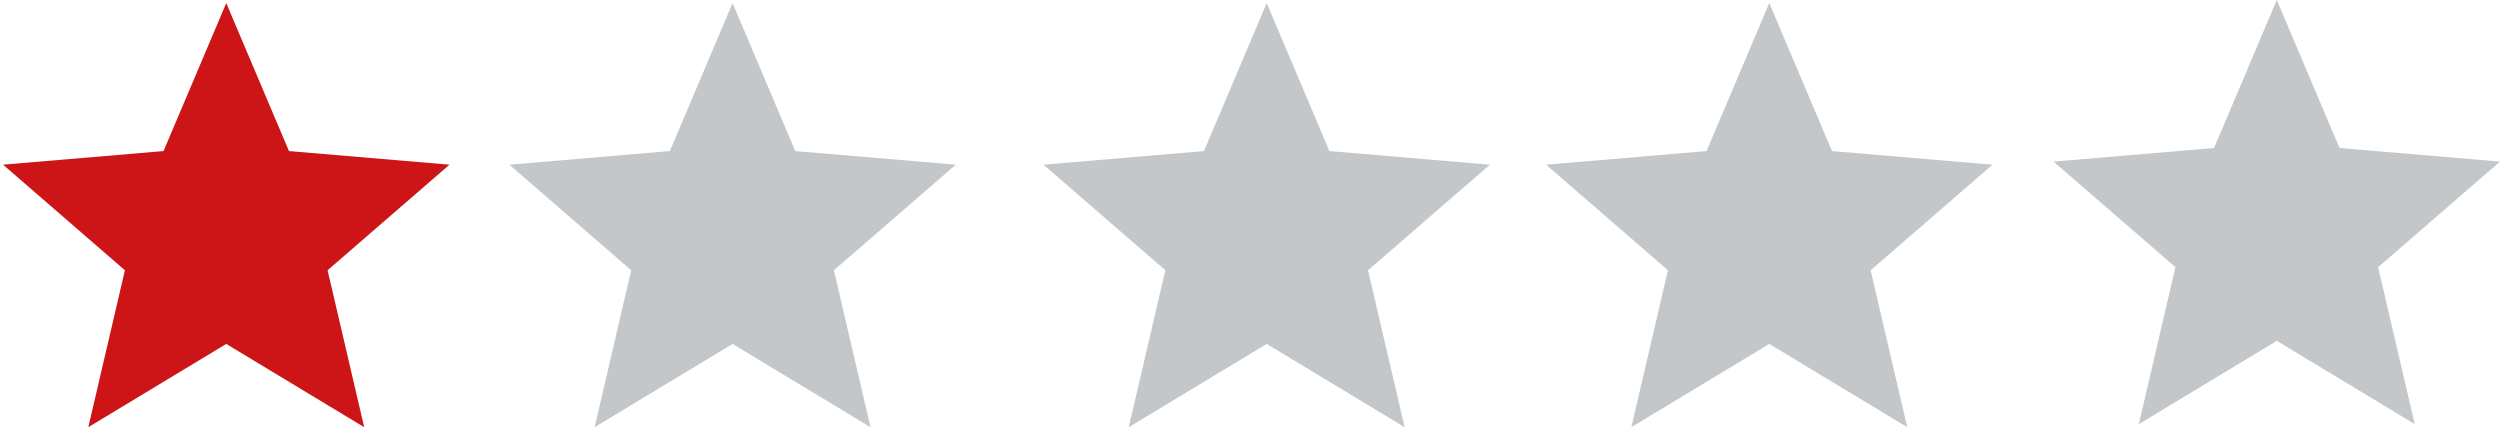
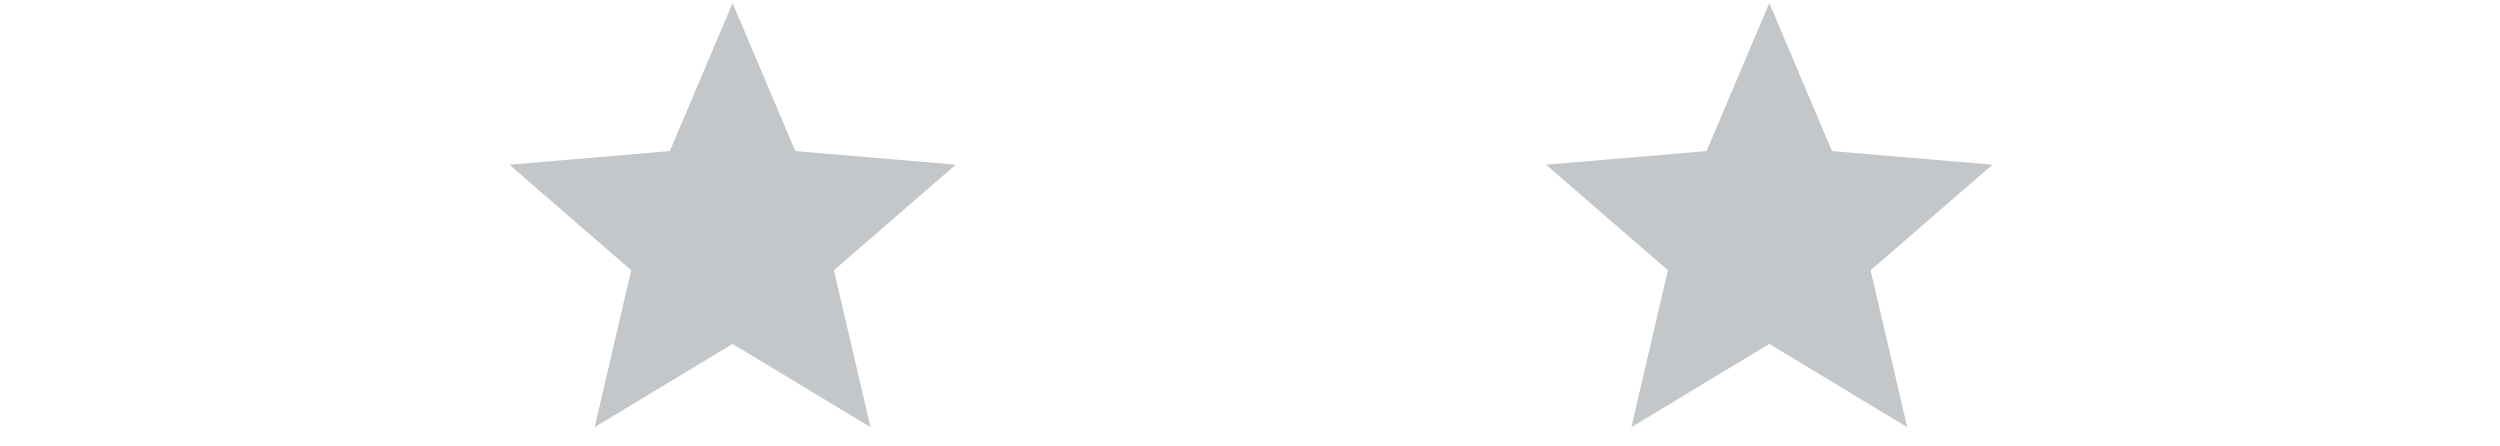
<svg xmlns="http://www.w3.org/2000/svg" width="112" height="20" fill="none" version="1.1">
-   <path fill="#C3C7CA" d="m102 15.27 6.18 3.73-1.64-7.03L112 7.24l-7.19-.61L102 0l-2.81 6.63-7.19.61 5.46 4.73L95.82 19l6.18-3.73Z" id="path2" />
  <path fill="#c3c7ca" d="m 79.264,15.408 6.18,3.73 -1.64,-7.03 5.46,-4.73 -7.19,-0.61 -2.81,-6.63 -2.81,6.63 -7.19,0.61 5.46,4.73 -1.64,7.03 z" id="path3" />
-   <path fill="#c3c7ca" d="m 56.748,15.408 6.18,3.73 -1.64,-7.03 5.46,-4.73 -7.19,-0.61 -2.81,-6.63 -2.81,6.63 -7.19,0.61 5.46,4.73 -1.64,7.03 z" id="path4" />
  <path fill="#c3c7ca" d="m 32.819,15.408 6.18,3.73 -1.64,-7.03 5.46,-4.73 -7.19,-0.61 -2.81,-6.63 -2.81,6.63 -7.19,0.61 5.46,4.73 -1.64,7.03 z" id="path5" />
-   <path fill="#cd1518" d="m 10.136,15.408 6.18,3.73 -1.64,-7.03 5.46,-4.73 -7.19,-0.61 -2.81,-6.63 -2.81,6.63 -7.19,0.61 5.46,4.73 -1.64,7.03 z" id="path6" />
</svg>